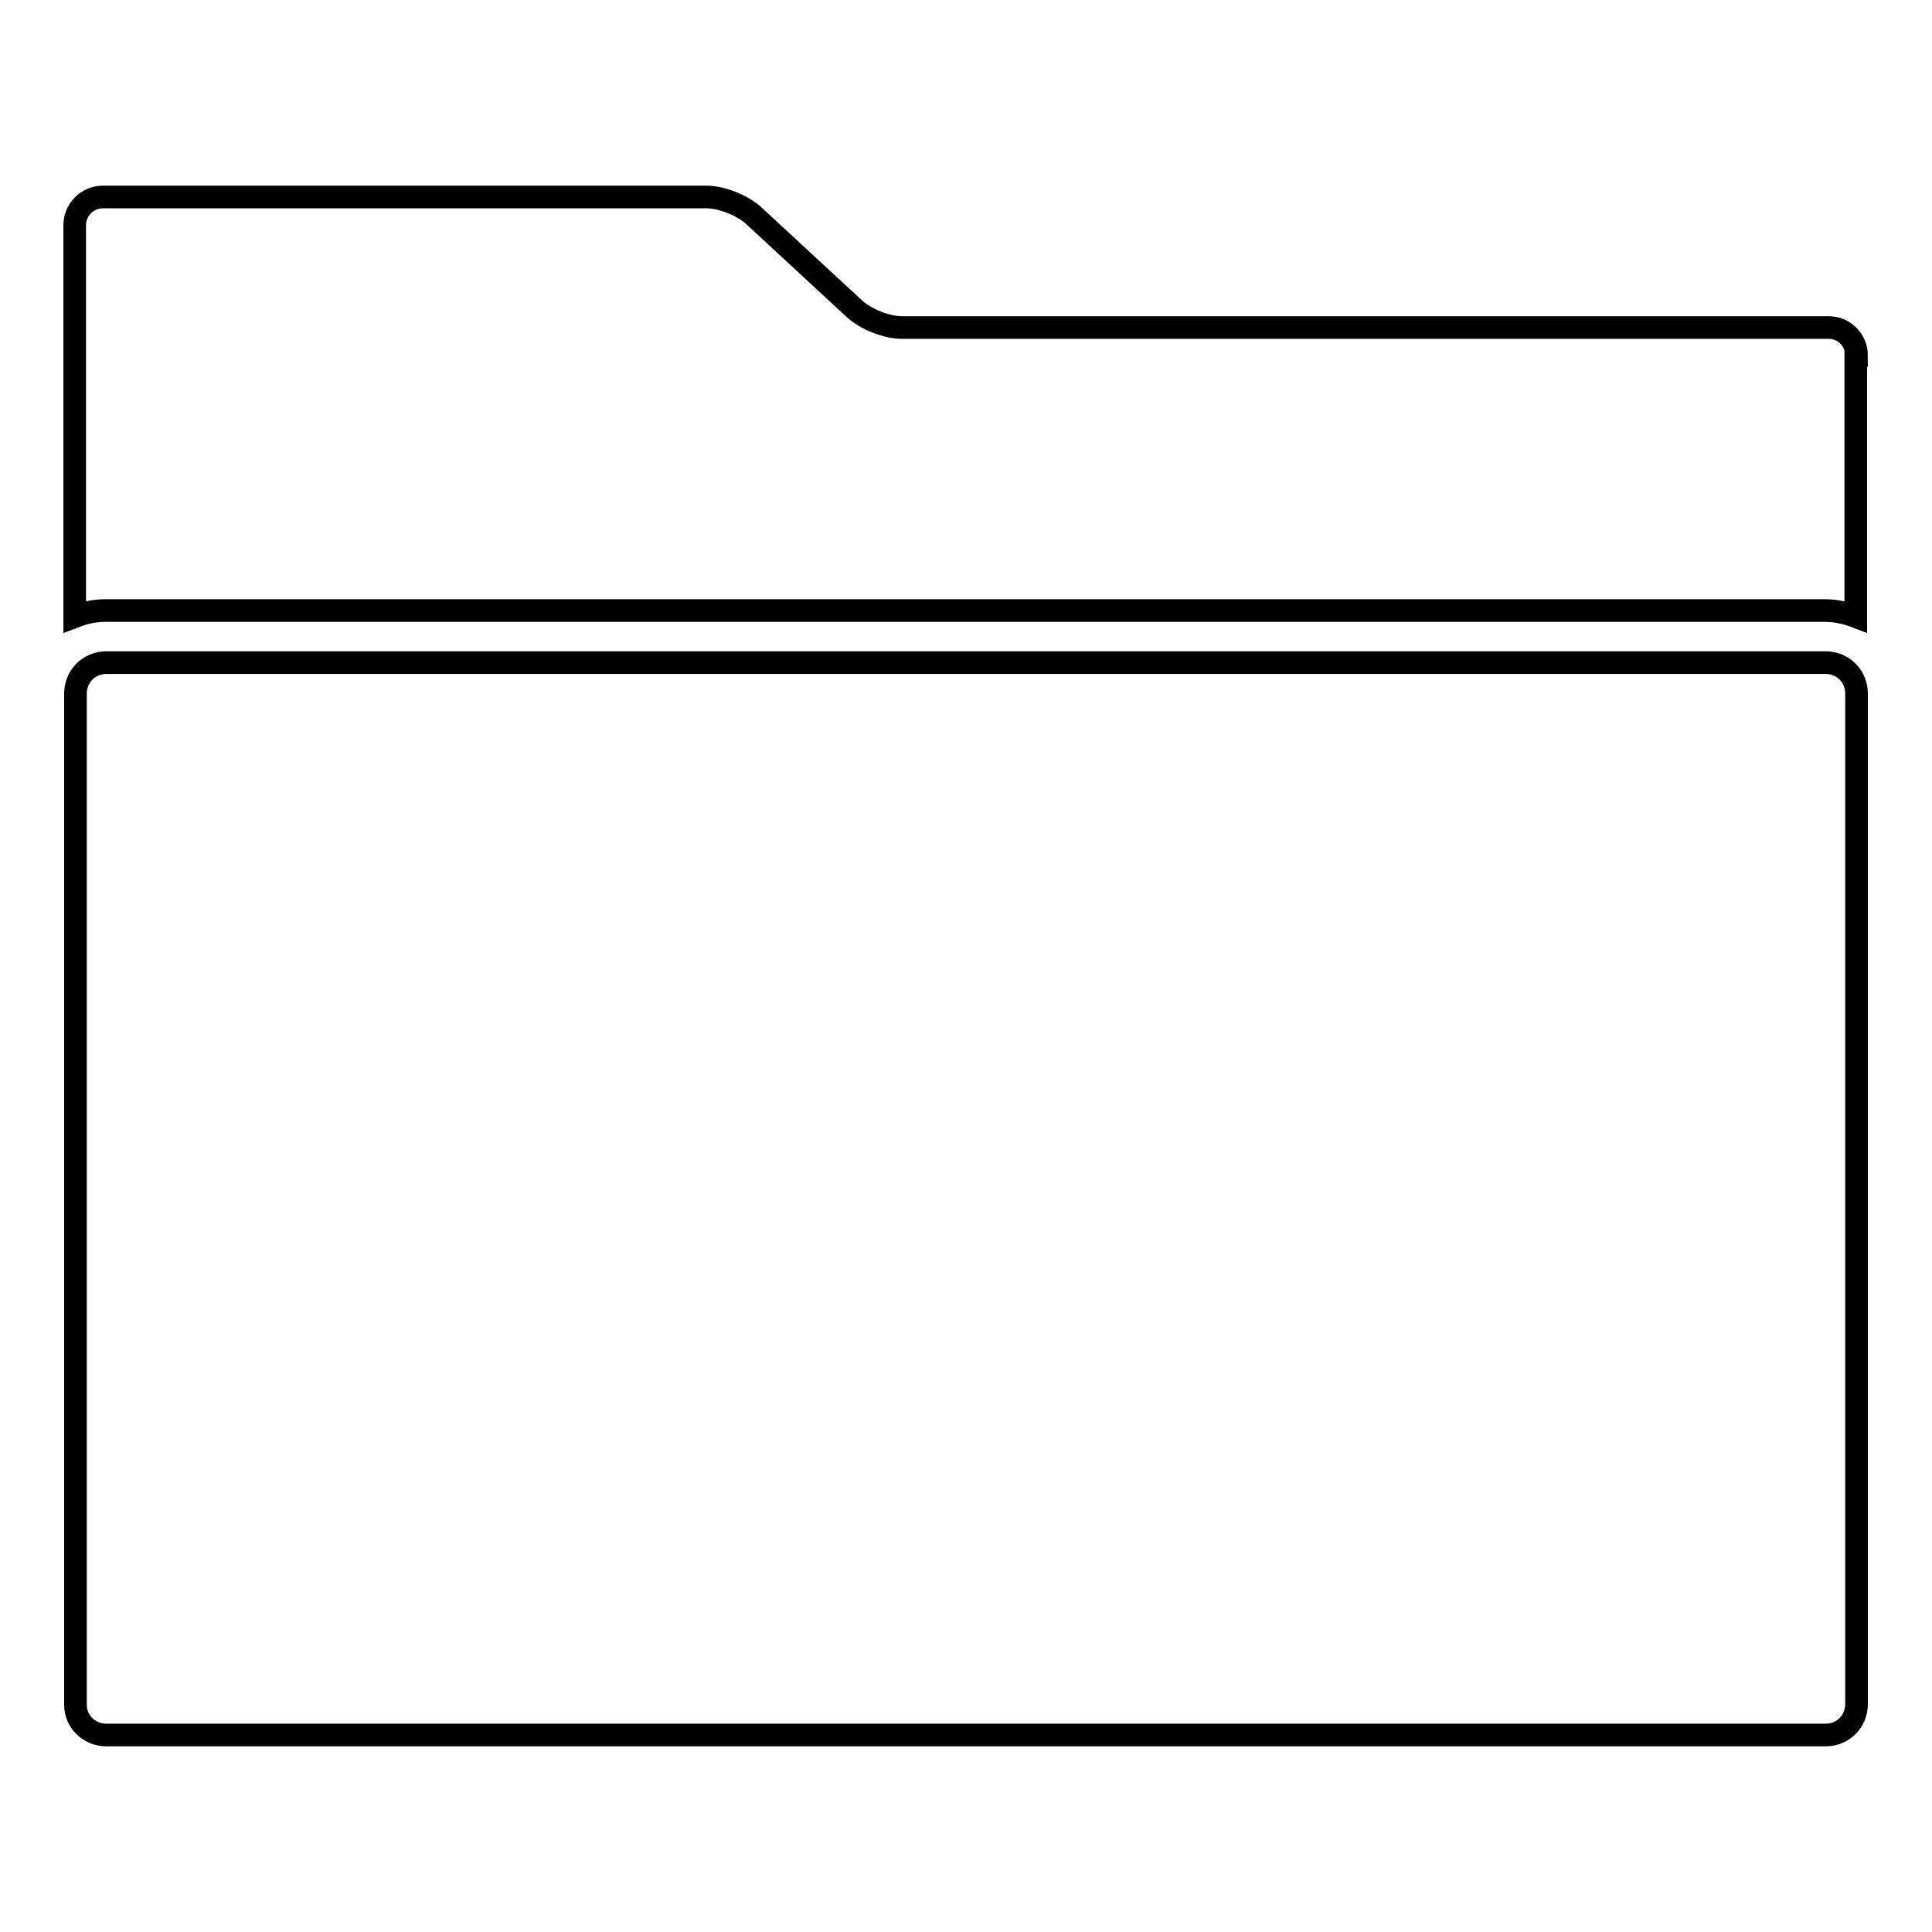
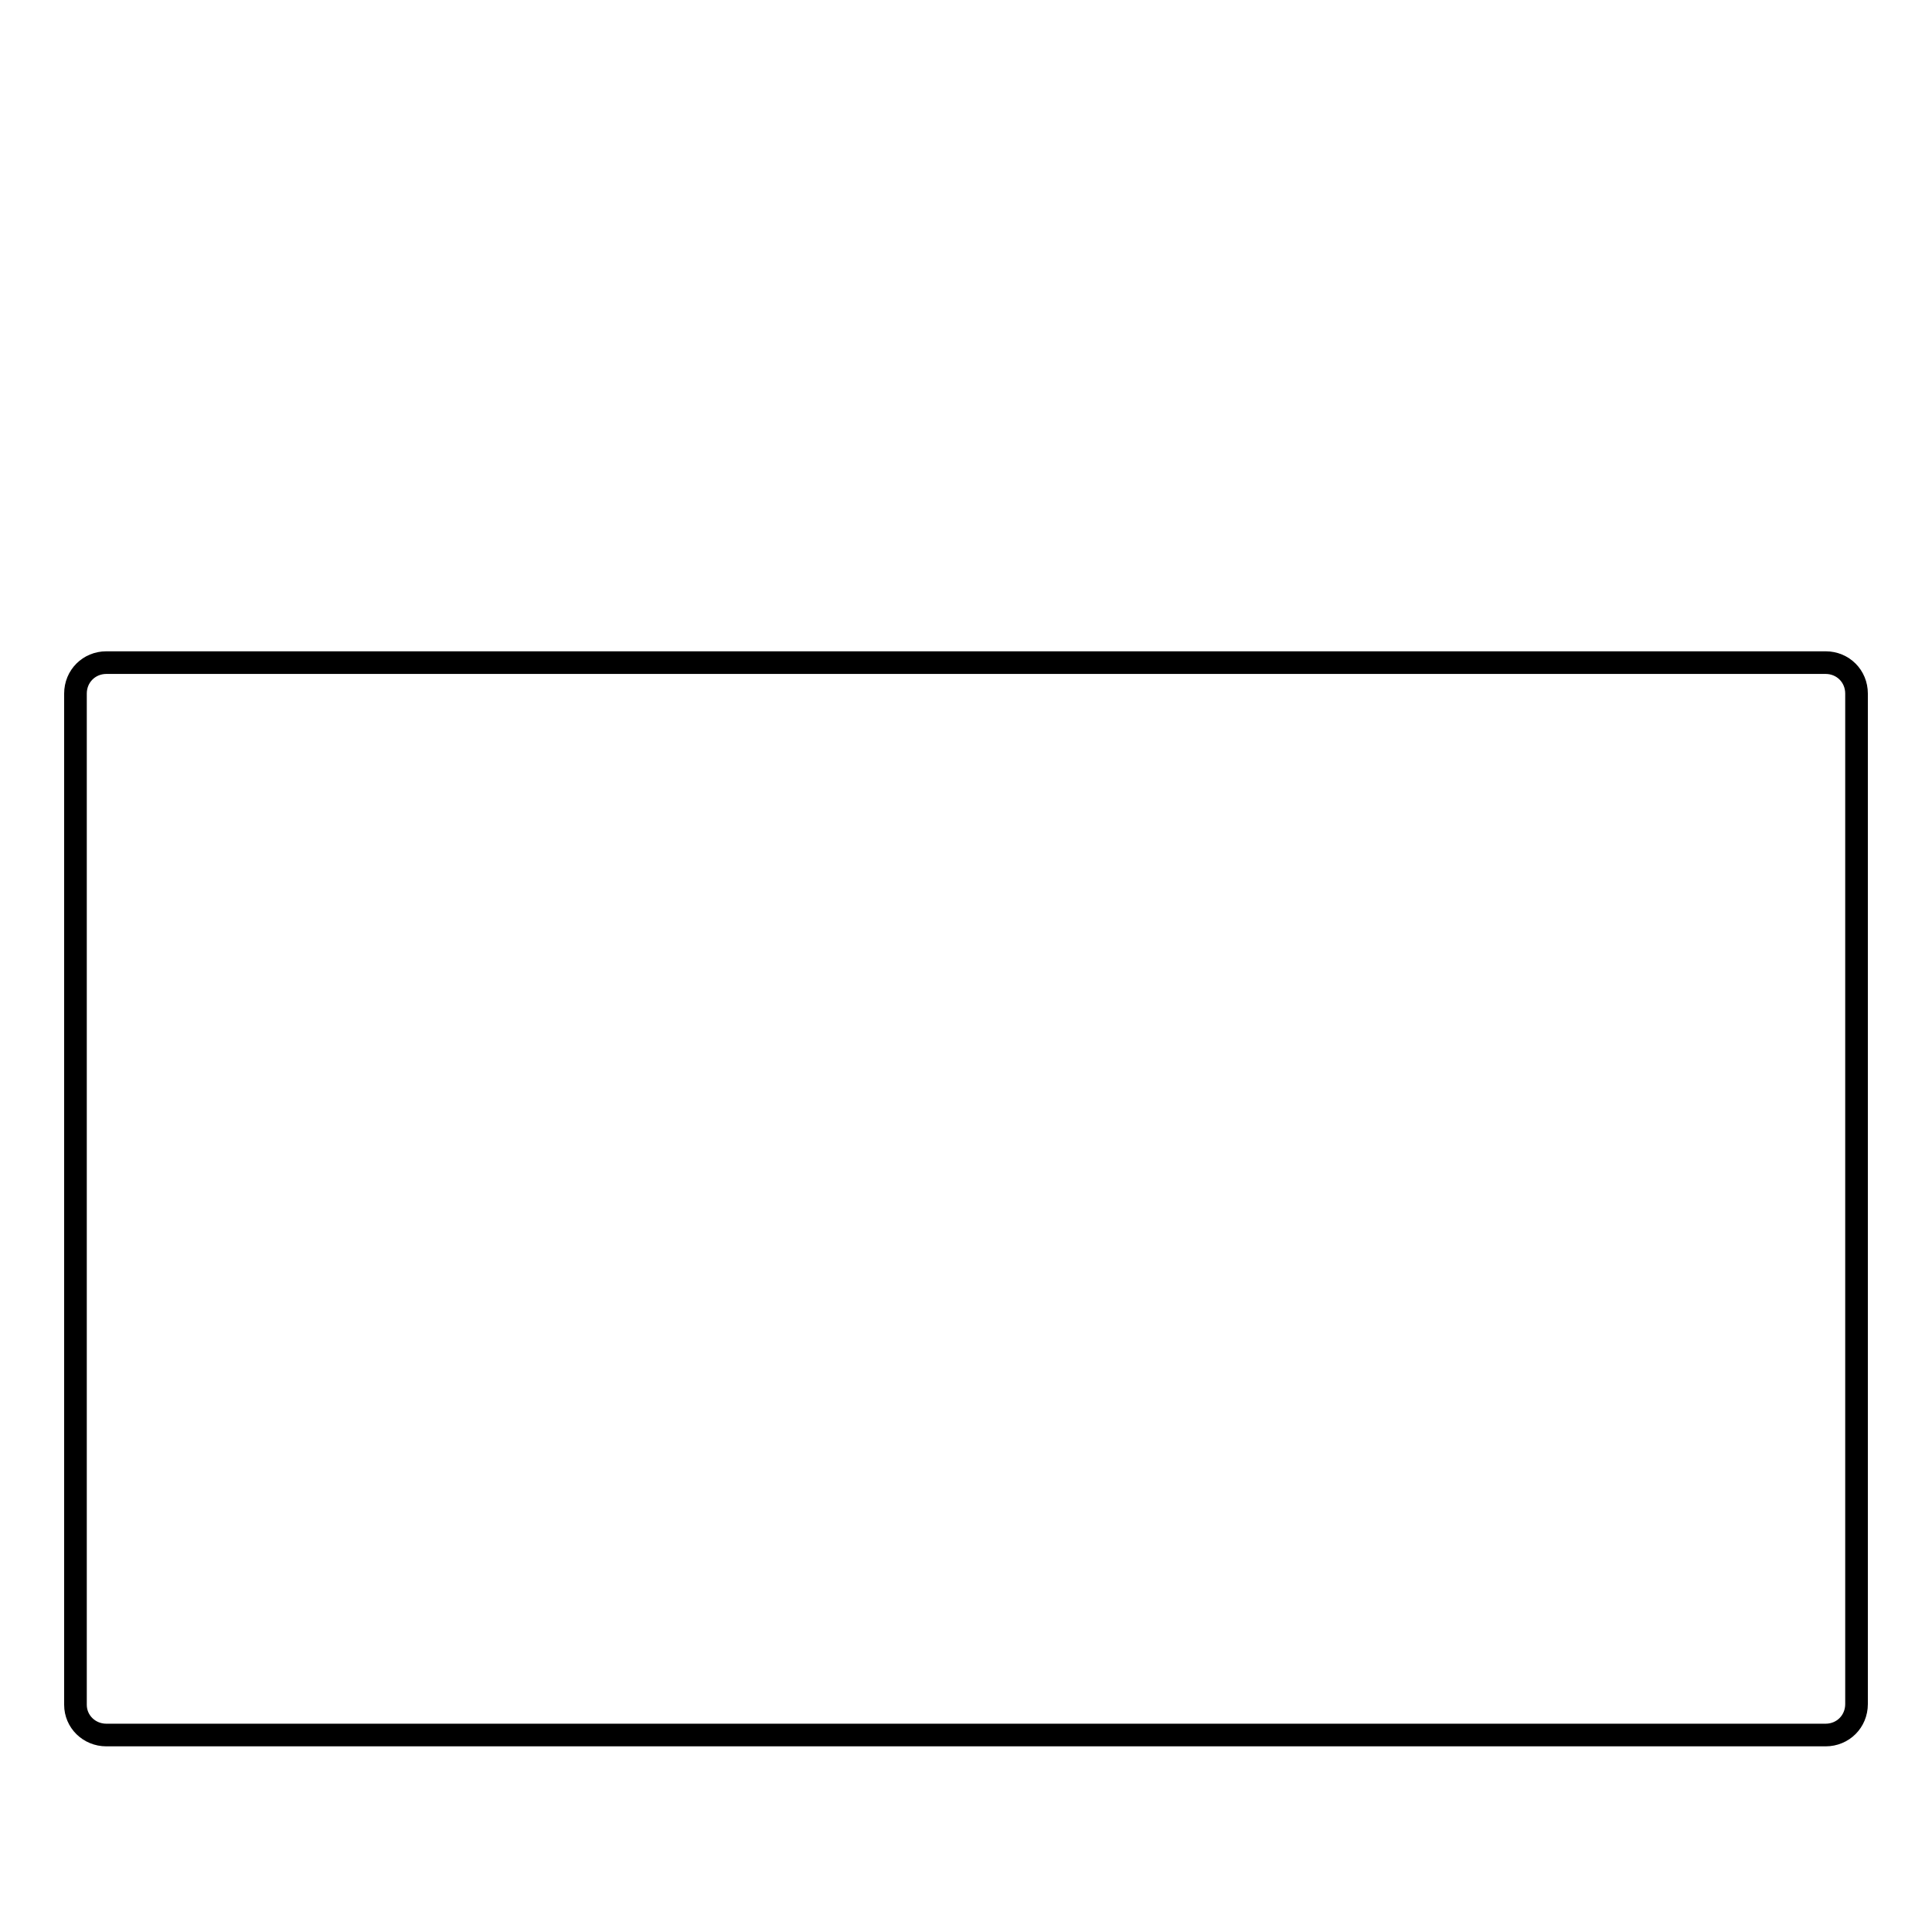
<svg xmlns="http://www.w3.org/2000/svg" version="1.1" x="0px" y="0px" viewBox="0 0 256 256" enable-background="new 0 0 256 256" xml:space="preserve">
  <g>
    <g>
      <g>
        <g>
-           <path stroke-width="3" fill-opacity="0" stroke="#000000" d="M246,47.1c0-2-1.6-3.7-3.7-3.7H119.5c-2,0-4.8-1.1-6.3-2.5L99.9,28.6c-1.5-1.4-4.3-2.5-6.3-2.5h-80c-2,0-3.7,1.7-3.7,3.7v51.9c1.3-0.5,2.6-0.8,4.1-0.8h227.8c1.4,0,2.8,0.3,4.1,0.8V47.1L246,47.1z" />
          <path stroke-width="3" fill-opacity="0" stroke="#000000" d="M14.1,229.9h227.8c2.3,0,4.1-1.8,4.1-4.1v-38.5V91.9c0-2.3-1.8-4.1-4.1-4.1H14.1c-2.3,0-4.1,1.8-4.1,4.1v95.5v38.5C10,228.1,11.8,229.9,14.1,229.9z" />
        </g>
      </g>
      <g />
      <g />
      <g />
      <g />
      <g />
      <g />
      <g />
      <g />
      <g />
      <g />
      <g />
      <g />
      <g />
      <g />
      <g />
    </g>
  </g>
</svg>